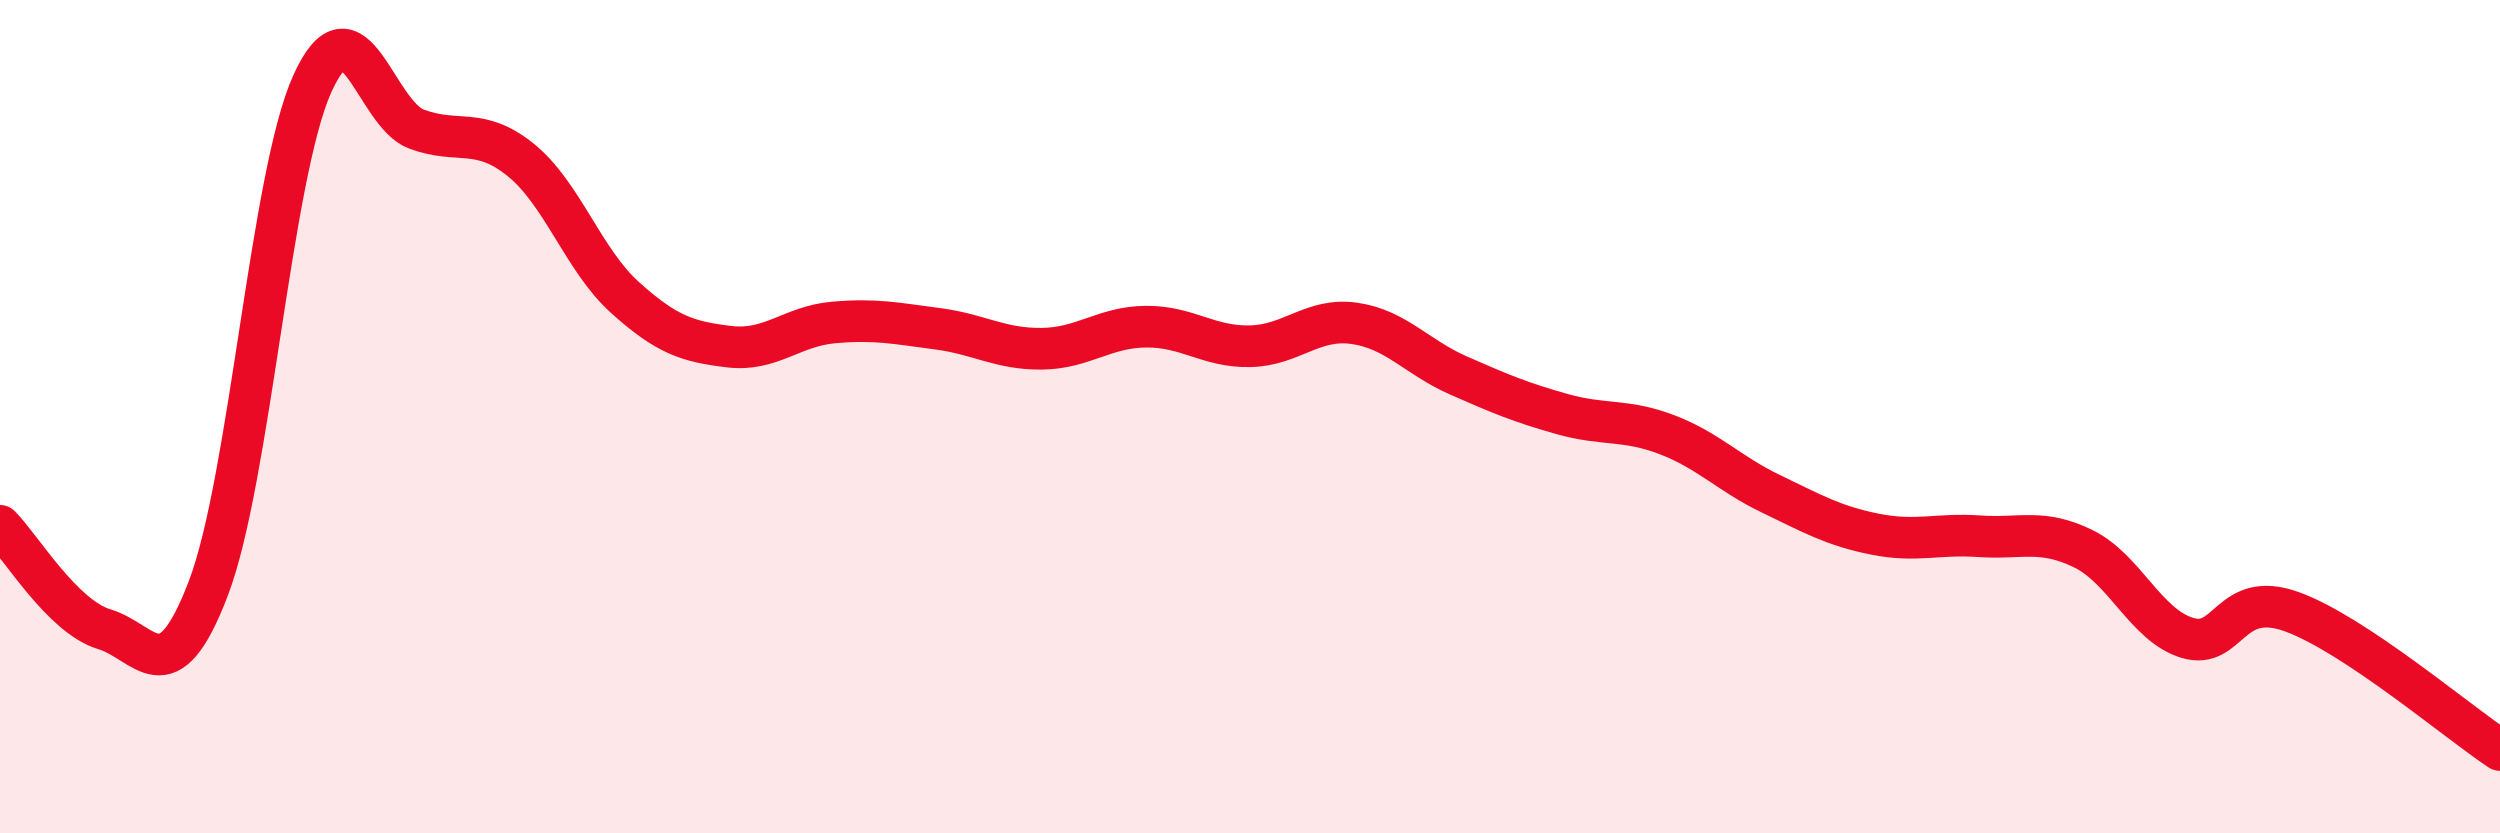
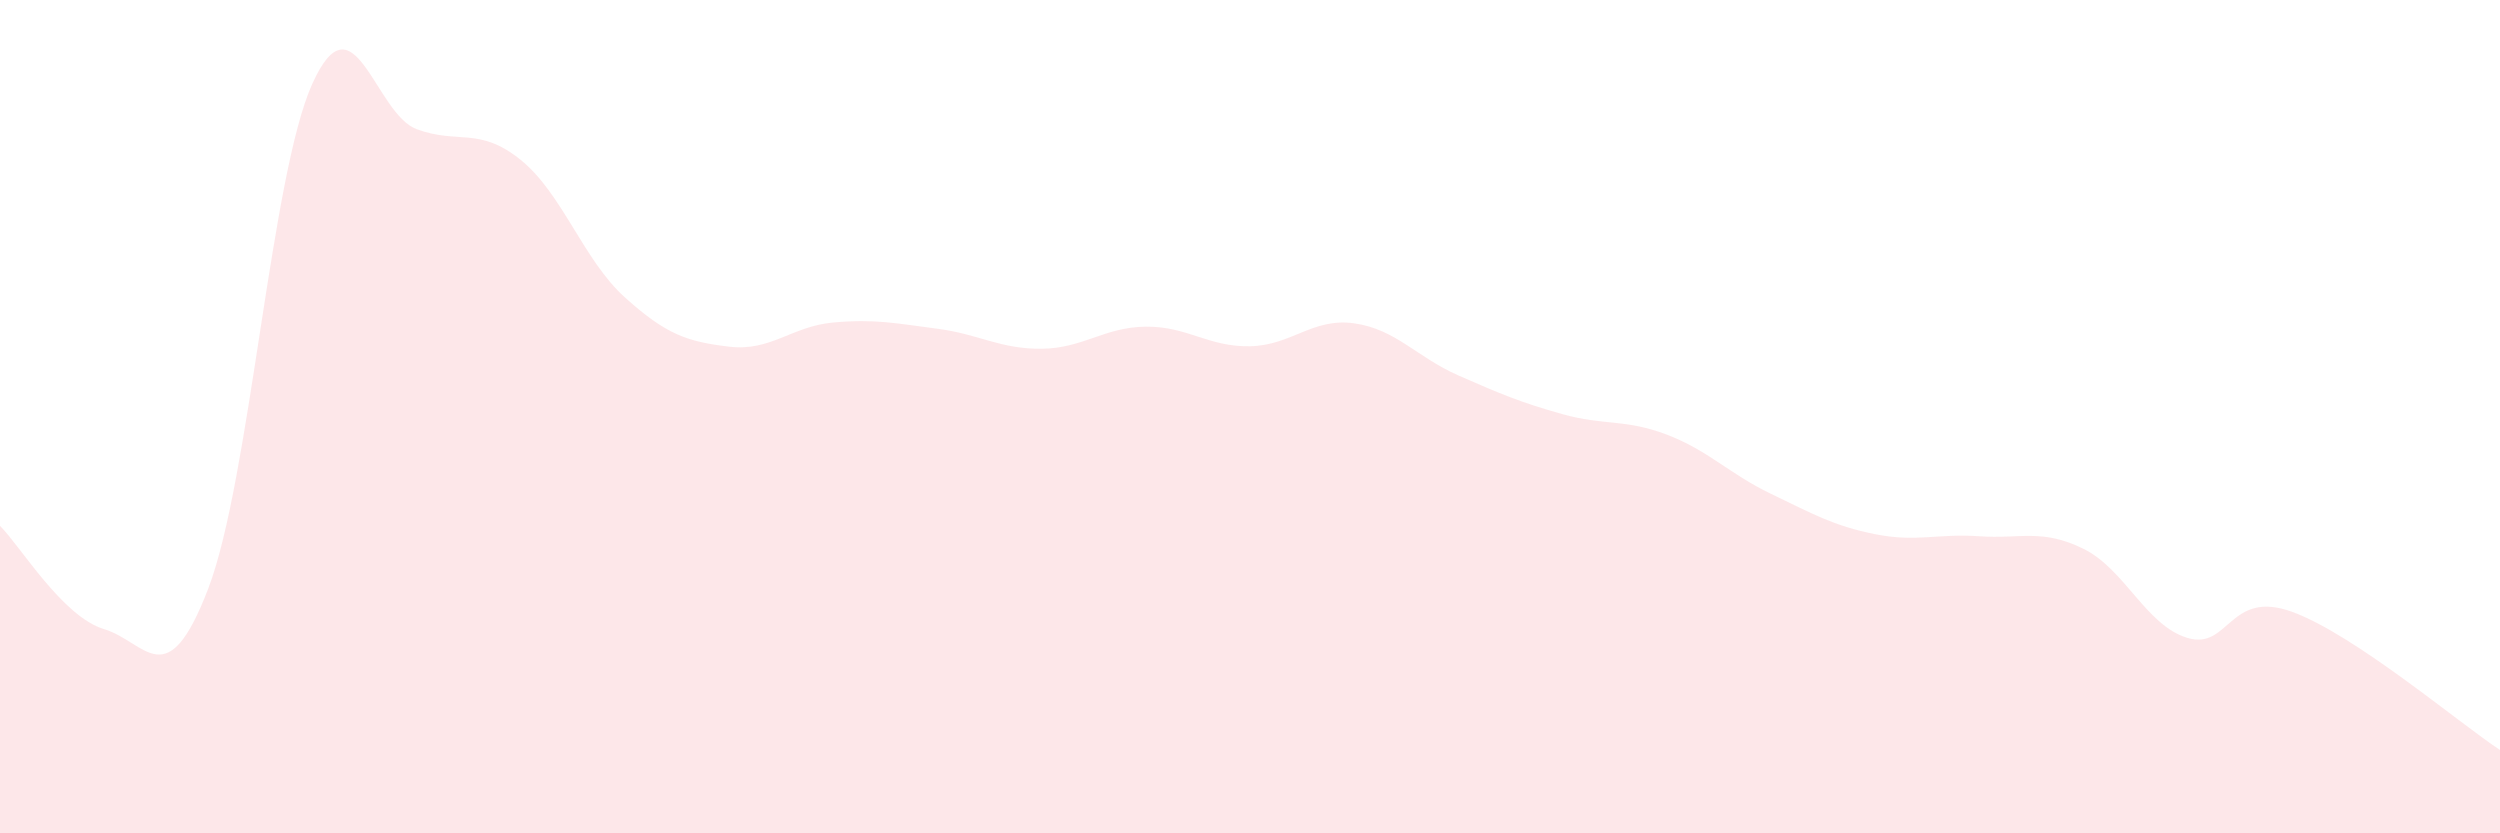
<svg xmlns="http://www.w3.org/2000/svg" width="60" height="20" viewBox="0 0 60 20">
  <path d="M 0,12.62 C 0.5,13.12 1.5,14.8 2.5,15.1 C 3.5,15.4 4,16.74 5,14.12 C 6,11.5 6.5,4.2 7.5,2 C 8.5,-0.2 9,2.73 10,3.1 C 11,3.47 11.5,3.03 12.5,3.84 C 13.5,4.65 14,6.24 15,7.14 C 16,8.04 16.5,8.2 17.5,8.32 C 18.5,8.44 19,7.83 20,7.74 C 21,7.65 21.5,7.76 22.5,7.89 C 23.5,8.02 24,8.38 25,8.37 C 26,8.36 26.5,7.85 27.5,7.84 C 28.5,7.83 29,8.33 30,8.31 C 31,8.29 31.5,7.62 32.5,7.76 C 33.5,7.9 34,8.57 35,9.01 C 36,9.45 36.5,9.66 37.5,9.94 C 38.5,10.22 39,10.05 40,10.43 C 41,10.81 41.5,11.37 42.5,11.85 C 43.5,12.33 44,12.62 45,12.82 C 46,13.02 46.5,12.8 47.5,12.87 C 48.5,12.94 49,12.68 50,13.17 C 51,13.66 51.5,15.01 52.5,15.31 C 53.5,15.61 53.5,14.14 55,14.68 C 56.5,15.22 59,17.34 60,18L60 20L0 20Z" fill="#EB0A25" opacity="0.1" stroke-linecap="round" stroke-linejoin="round" />
-   <path d="M 0,12.62 C 0.5,13.12 1.5,14.8 2.5,15.1 C 3.5,15.4 4,16.74 5,14.12 C 6,11.5 6.5,4.2 7.5,2 C 8.5,-0.2 9,2.73 10,3.1 C 11,3.47 11.5,3.03 12.5,3.84 C 13.5,4.65 14,6.24 15,7.14 C 16,8.04 16.5,8.2 17.5,8.32 C 18.5,8.44 19,7.83 20,7.74 C 21,7.65 21.5,7.76 22.5,7.89 C 23.5,8.02 24,8.38 25,8.37 C 26,8.36 26.5,7.85 27.5,7.84 C 28.5,7.83 29,8.33 30,8.31 C 31,8.29 31.5,7.62 32.5,7.76 C 33.5,7.9 34,8.57 35,9.01 C 36,9.45 36.5,9.66 37.5,9.94 C 38.5,10.22 39,10.05 40,10.43 C 41,10.81 41.5,11.37 42.5,11.85 C 43.5,12.33 44,12.62 45,12.82 C 46,13.02 46.5,12.8 47.5,12.87 C 48.5,12.94 49,12.68 50,13.17 C 51,13.66 51.5,15.01 52.5,15.31 C 53.5,15.61 53.5,14.14 55,14.68 C 56.5,15.22 59,17.34 60,18" stroke="#EB0A25" stroke-width="1" fill="none" stroke-linecap="round" stroke-linejoin="round" />
</svg>